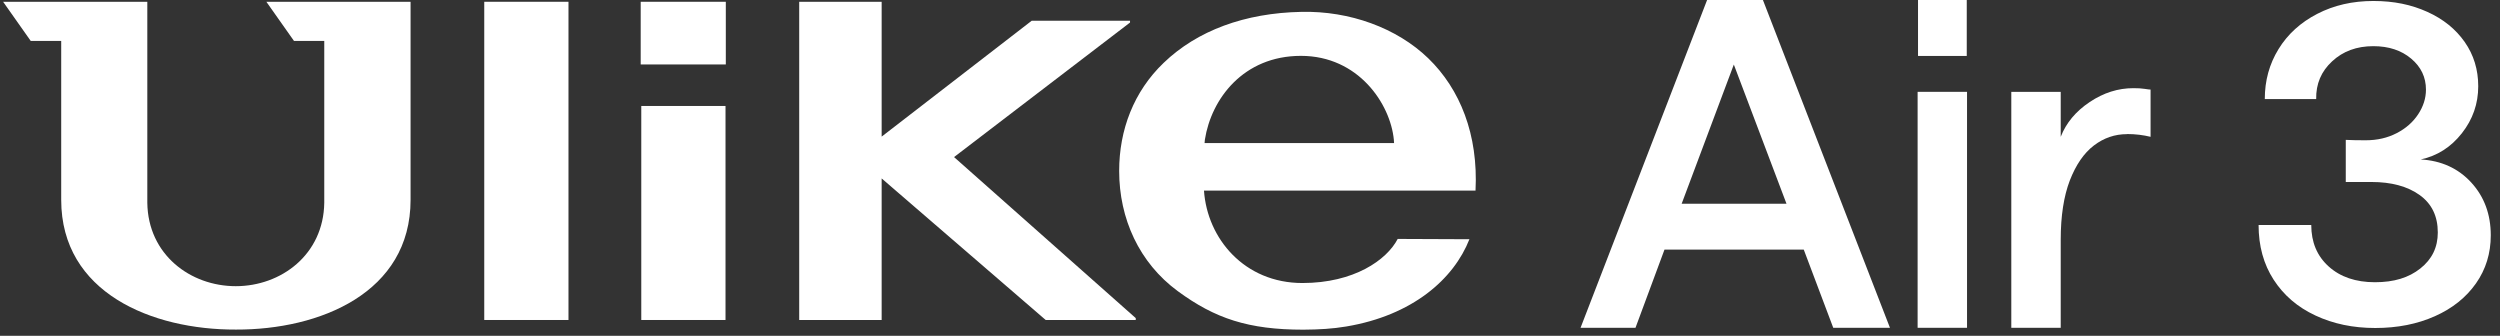
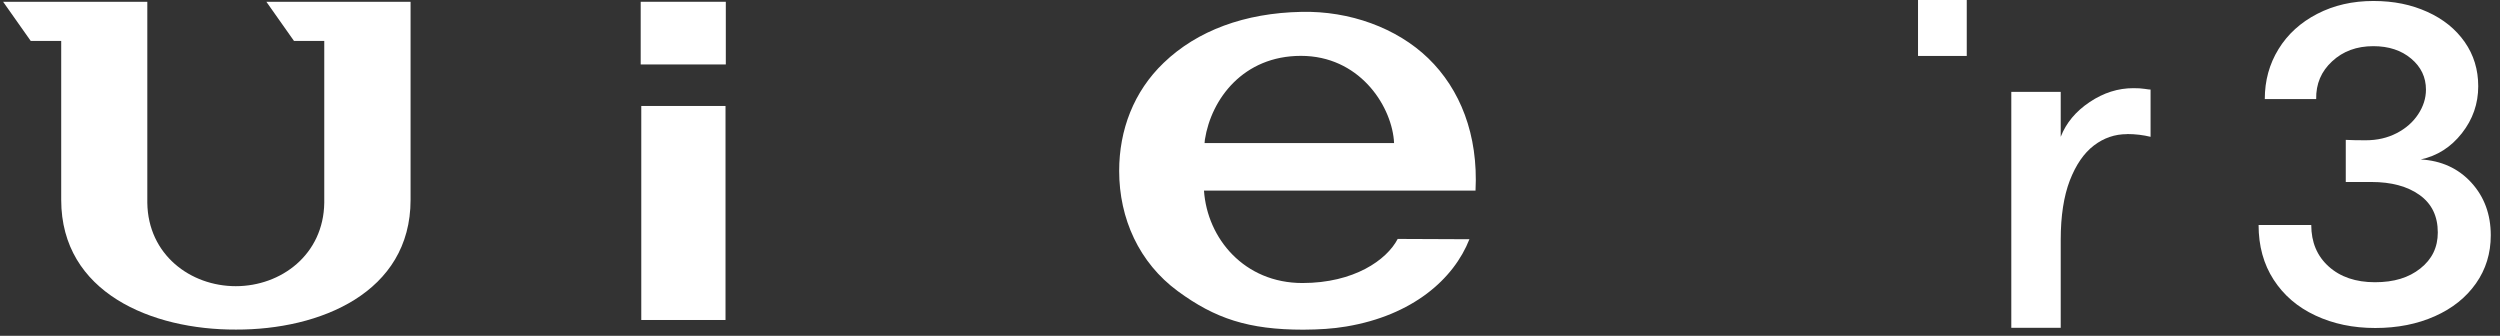
<svg xmlns="http://www.w3.org/2000/svg" width="201" height="27" viewBox="0 0 201 27" fill="none">
  <rect x="0" y="0" width="201" height="27" fill="#333333" stroke="none" />
  <g clip-path="url(#clip0_2101_2571)">
    <path d="M186.15 25.361C184.722 24.694 183.612 23.74 182.803 22.492C181.994 21.245 181.59 19.774 181.59 18.089H185.825C185.825 19.472 186.292 20.585 187.228 21.427C188.164 22.27 189.409 22.691 190.947 22.691C192.486 22.691 193.66 22.326 194.595 21.586C195.531 20.847 195.999 19.886 195.999 18.693C195.999 17.382 195.515 16.381 194.54 15.681C193.564 14.982 192.272 14.632 190.662 14.632H188.6V11.246C189.052 11.27 189.583 11.278 190.202 11.278C191.13 11.278 191.955 11.087 192.692 10.706C193.43 10.324 194.001 9.824 194.421 9.188C194.833 8.56 195.047 7.9 195.047 7.209C195.047 6.207 194.651 5.381 193.858 4.713C193.065 4.045 192.05 3.712 190.813 3.712C189.48 3.712 188.378 4.117 187.506 4.928C186.626 5.738 186.197 6.748 186.221 7.964H182.089C182.089 6.485 182.454 5.15 183.192 3.95C183.929 2.75 184.968 1.804 186.308 1.113C187.649 0.421 189.147 0.079 190.813 0.079C192.478 0.079 193.874 0.374 195.158 0.954C196.443 1.534 197.442 2.345 198.164 3.378C198.886 4.411 199.25 5.595 199.25 6.931C199.25 8.337 198.814 9.593 197.934 10.714C197.054 11.834 195.951 12.534 194.627 12.82C196.285 12.915 197.641 13.535 198.687 14.672C199.734 15.816 200.258 17.231 200.258 18.916C200.258 20.37 199.861 21.658 199.068 22.786C198.275 23.915 197.173 24.797 195.761 25.425C194.35 26.053 192.756 26.371 190.971 26.371C189.187 26.371 187.593 26.037 186.166 25.369L186.15 25.361Z" fill="white" />
-     <path d="M137.251 0H141.739L151.953 26.355H147.393L145.022 20.068H133.825L131.493 26.355H127.076L137.251 0ZM143.634 16.381L139.4 5.19L135.205 16.381H143.634Z" fill="white" />
    <path d="M158.127 0H154.209V4.498H158.127V0Z" fill="white" />
    <path d="M171.011 10.785C170.036 10.785 169.148 11.087 168.347 11.699C167.546 12.311 166.903 13.249 166.412 14.513C165.928 15.777 165.682 17.366 165.682 19.266V26.355H161.709V7.384H165.682V11C166.118 9.879 166.895 8.949 168.014 8.202C169.132 7.455 170.297 7.089 171.519 7.089C171.883 7.089 172.185 7.105 172.431 7.145C172.676 7.185 172.835 7.201 172.906 7.201V11C172.32 10.857 171.693 10.777 171.011 10.777V10.785Z" fill="white" />
-     <path d="M158.149 7.384H154.176V26.355H158.149V7.384Z" fill="white" />
    <path d="M58.355 0.143H51.512V5.182H58.355V0.143Z" fill="white" />
    <path d="M58.331 8.52H51.559V25.727H58.331V8.52Z" fill="white" />
-     <path d="M45.706 0.143H38.934V25.727H45.706V0.143Z" fill="white" />
-     <path d="M64.256 0.143V25.727H70.885V14.346L84.073 25.727H91.314V25.576L76.706 12.629L90.854 1.812V1.669H82.947L70.885 10.984V0.143H64.256Z" fill="white" />
    <path d="M23.628 3.29H26.071V16.301C26.015 20.474 22.597 23.009 18.957 23.009C15.317 23.009 11.899 20.482 11.844 16.301V0.143H0.25L2.47 3.29H4.921V16.07C4.921 23.541 12.225 26.522 18.965 26.498C25.714 26.522 33.01 23.541 33.01 16.07V0.143H21.416L23.636 3.29H23.628Z" fill="white" />
    <path d="M96.848 11.493L96.872 11.23C97.387 7.94 99.972 4.491 104.596 4.491C109.219 4.491 111.789 8.353 112.066 11.238L112.082 11.501H96.84L96.848 11.493ZM114.834 4.689C112.304 2.241 108.505 0.866 104.636 0.954C100.091 1.041 96.261 2.456 93.565 5.047C91.146 7.36 89.981 10.451 89.981 13.742C89.981 17.581 91.59 21.125 94.691 23.406C97.681 25.608 100.377 26.506 104.786 26.506C106.071 26.498 107.134 26.434 108.228 26.252C113.573 25.361 116.88 22.437 118.141 19.234L112.375 19.21C111.495 20.903 108.862 22.755 104.715 22.755C100.044 22.755 97.062 19.178 96.8 15.323H118.632C118.862 10.817 117.387 7.161 114.834 4.689Z" fill="white" />
  </g>
  <defs>
    <clipPath id="clip0_2101_2571">
      <rect width="200" height="26.506" fill="white" transform="translate(0.25)" />
    </clipPath>
  </defs>
</svg>